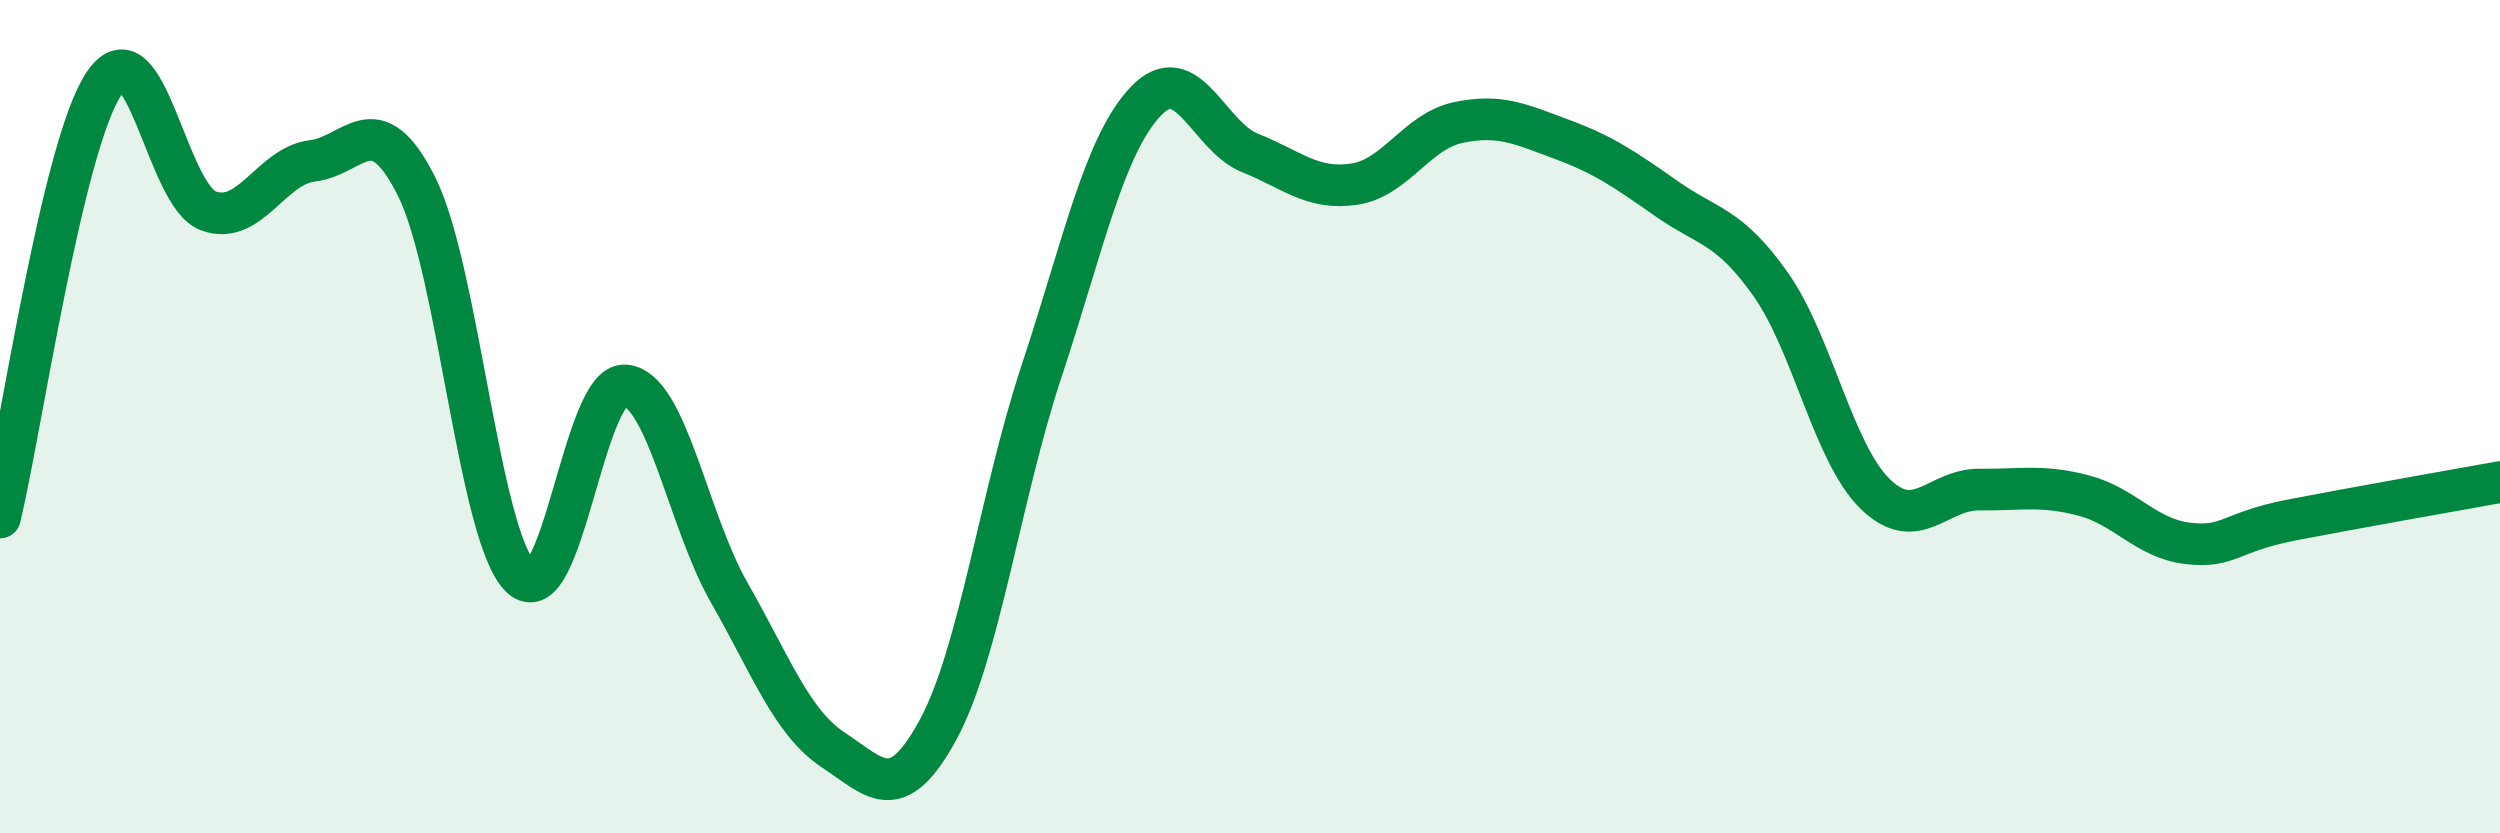
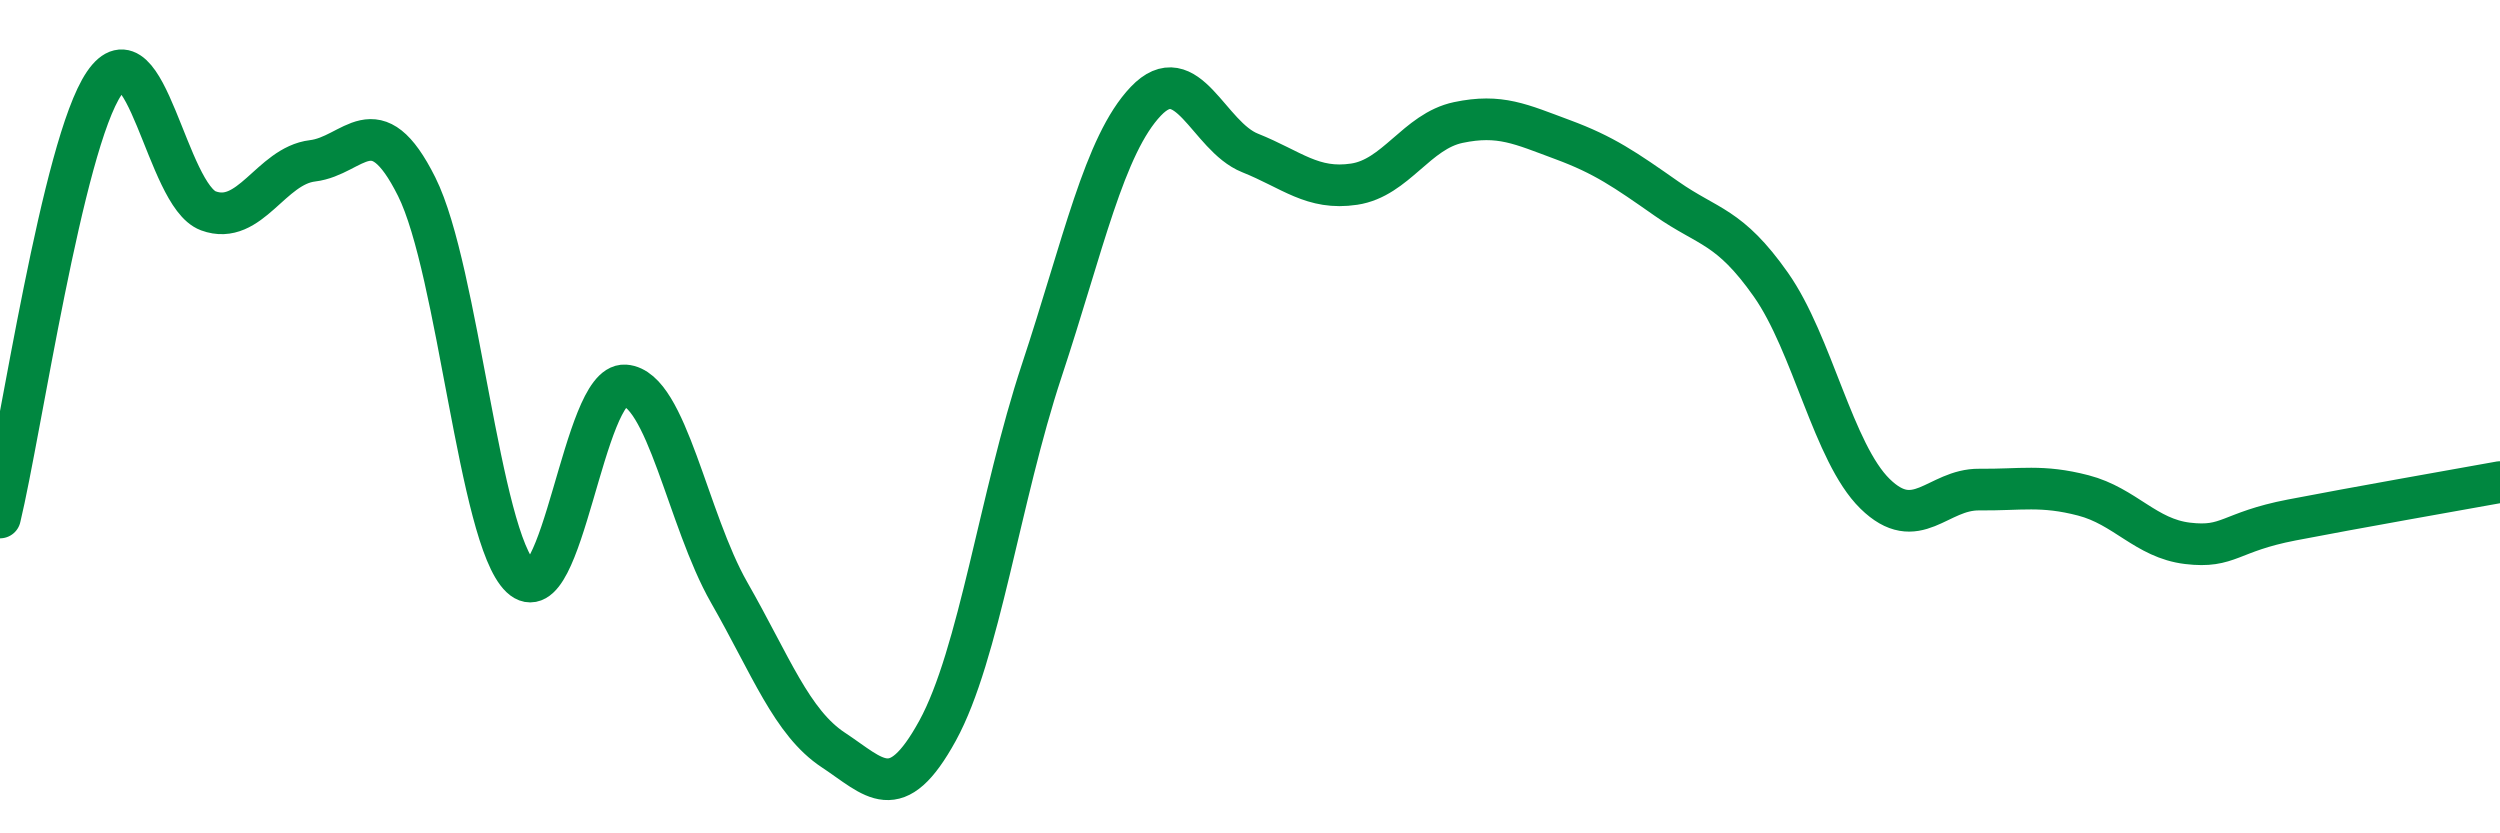
<svg xmlns="http://www.w3.org/2000/svg" width="60" height="20" viewBox="0 0 60 20">
-   <path d="M 0,12.42 C 0.5,10.34 1.5,3.47 2.5,2 C 3.5,0.53 4,4.69 5,5.06 C 6,5.43 6.5,3.98 7.5,3.86 C 8.5,3.74 9,2.48 10,4.48 C 11,6.48 11.5,12.9 12.5,13.85 C 13.5,14.8 14,9.18 15,9.25 C 16,9.32 16.5,12.47 17.5,14.22 C 18.5,15.97 19,17.34 20,18 C 21,18.66 21.5,19.36 22.5,17.54 C 23.5,15.72 24,11.92 25,8.9 C 26,5.88 26.5,3.48 27.5,2.43 C 28.5,1.38 29,3.27 30,3.67 C 31,4.07 31.5,4.57 32.5,4.42 C 33.5,4.27 34,3.15 35,2.94 C 36,2.73 36.5,2.98 37.5,3.35 C 38.5,3.72 39,4.07 40,4.77 C 41,5.47 41.5,5.41 42.5,6.83 C 43.5,8.25 44,10.87 45,11.85 C 46,12.83 46.5,11.74 47.5,11.75 C 48.5,11.76 49,11.63 50,11.89 C 51,12.15 51.5,12.92 52.5,13.04 C 53.5,13.16 53.5,12.77 55,12.48 C 56.5,12.19 59,11.75 60,11.57L60 20L0 20Z" fill="#008740" opacity="0.1" stroke-linecap="round" stroke-linejoin="round" />
  <path d="M 0,12.42 C 0.5,10.34 1.5,3.47 2.5,2 C 3.5,0.53 4,4.69 5,5.06 C 6,5.43 6.5,3.98 7.5,3.86 C 8.5,3.74 9,2.48 10,4.48 C 11,6.48 11.5,12.9 12.5,13.85 C 13.5,14.8 14,9.18 15,9.25 C 16,9.32 16.5,12.47 17.5,14.22 C 18.5,15.97 19,17.34 20,18 C 21,18.66 21.5,19.36 22.5,17.54 C 23.5,15.72 24,11.92 25,8.9 C 26,5.88 26.5,3.48 27.5,2.43 C 28.5,1.38 29,3.27 30,3.67 C 31,4.07 31.5,4.57 32.5,4.42 C 33.5,4.27 34,3.15 35,2.94 C 36,2.73 36.5,2.98 37.5,3.35 C 38.5,3.72 39,4.07 40,4.77 C 41,5.47 41.5,5.41 42.5,6.83 C 43.5,8.25 44,10.87 45,11.85 C 46,12.83 46.5,11.74 47.5,11.75 C 48.5,11.76 49,11.63 50,11.89 C 51,12.15 51.5,12.92 52.5,13.04 C 53.5,13.16 53.5,12.77 55,12.48 C 56.5,12.19 59,11.75 60,11.57" stroke="#008740" stroke-width="1" fill="none" stroke-linecap="round" stroke-linejoin="round" />
</svg>